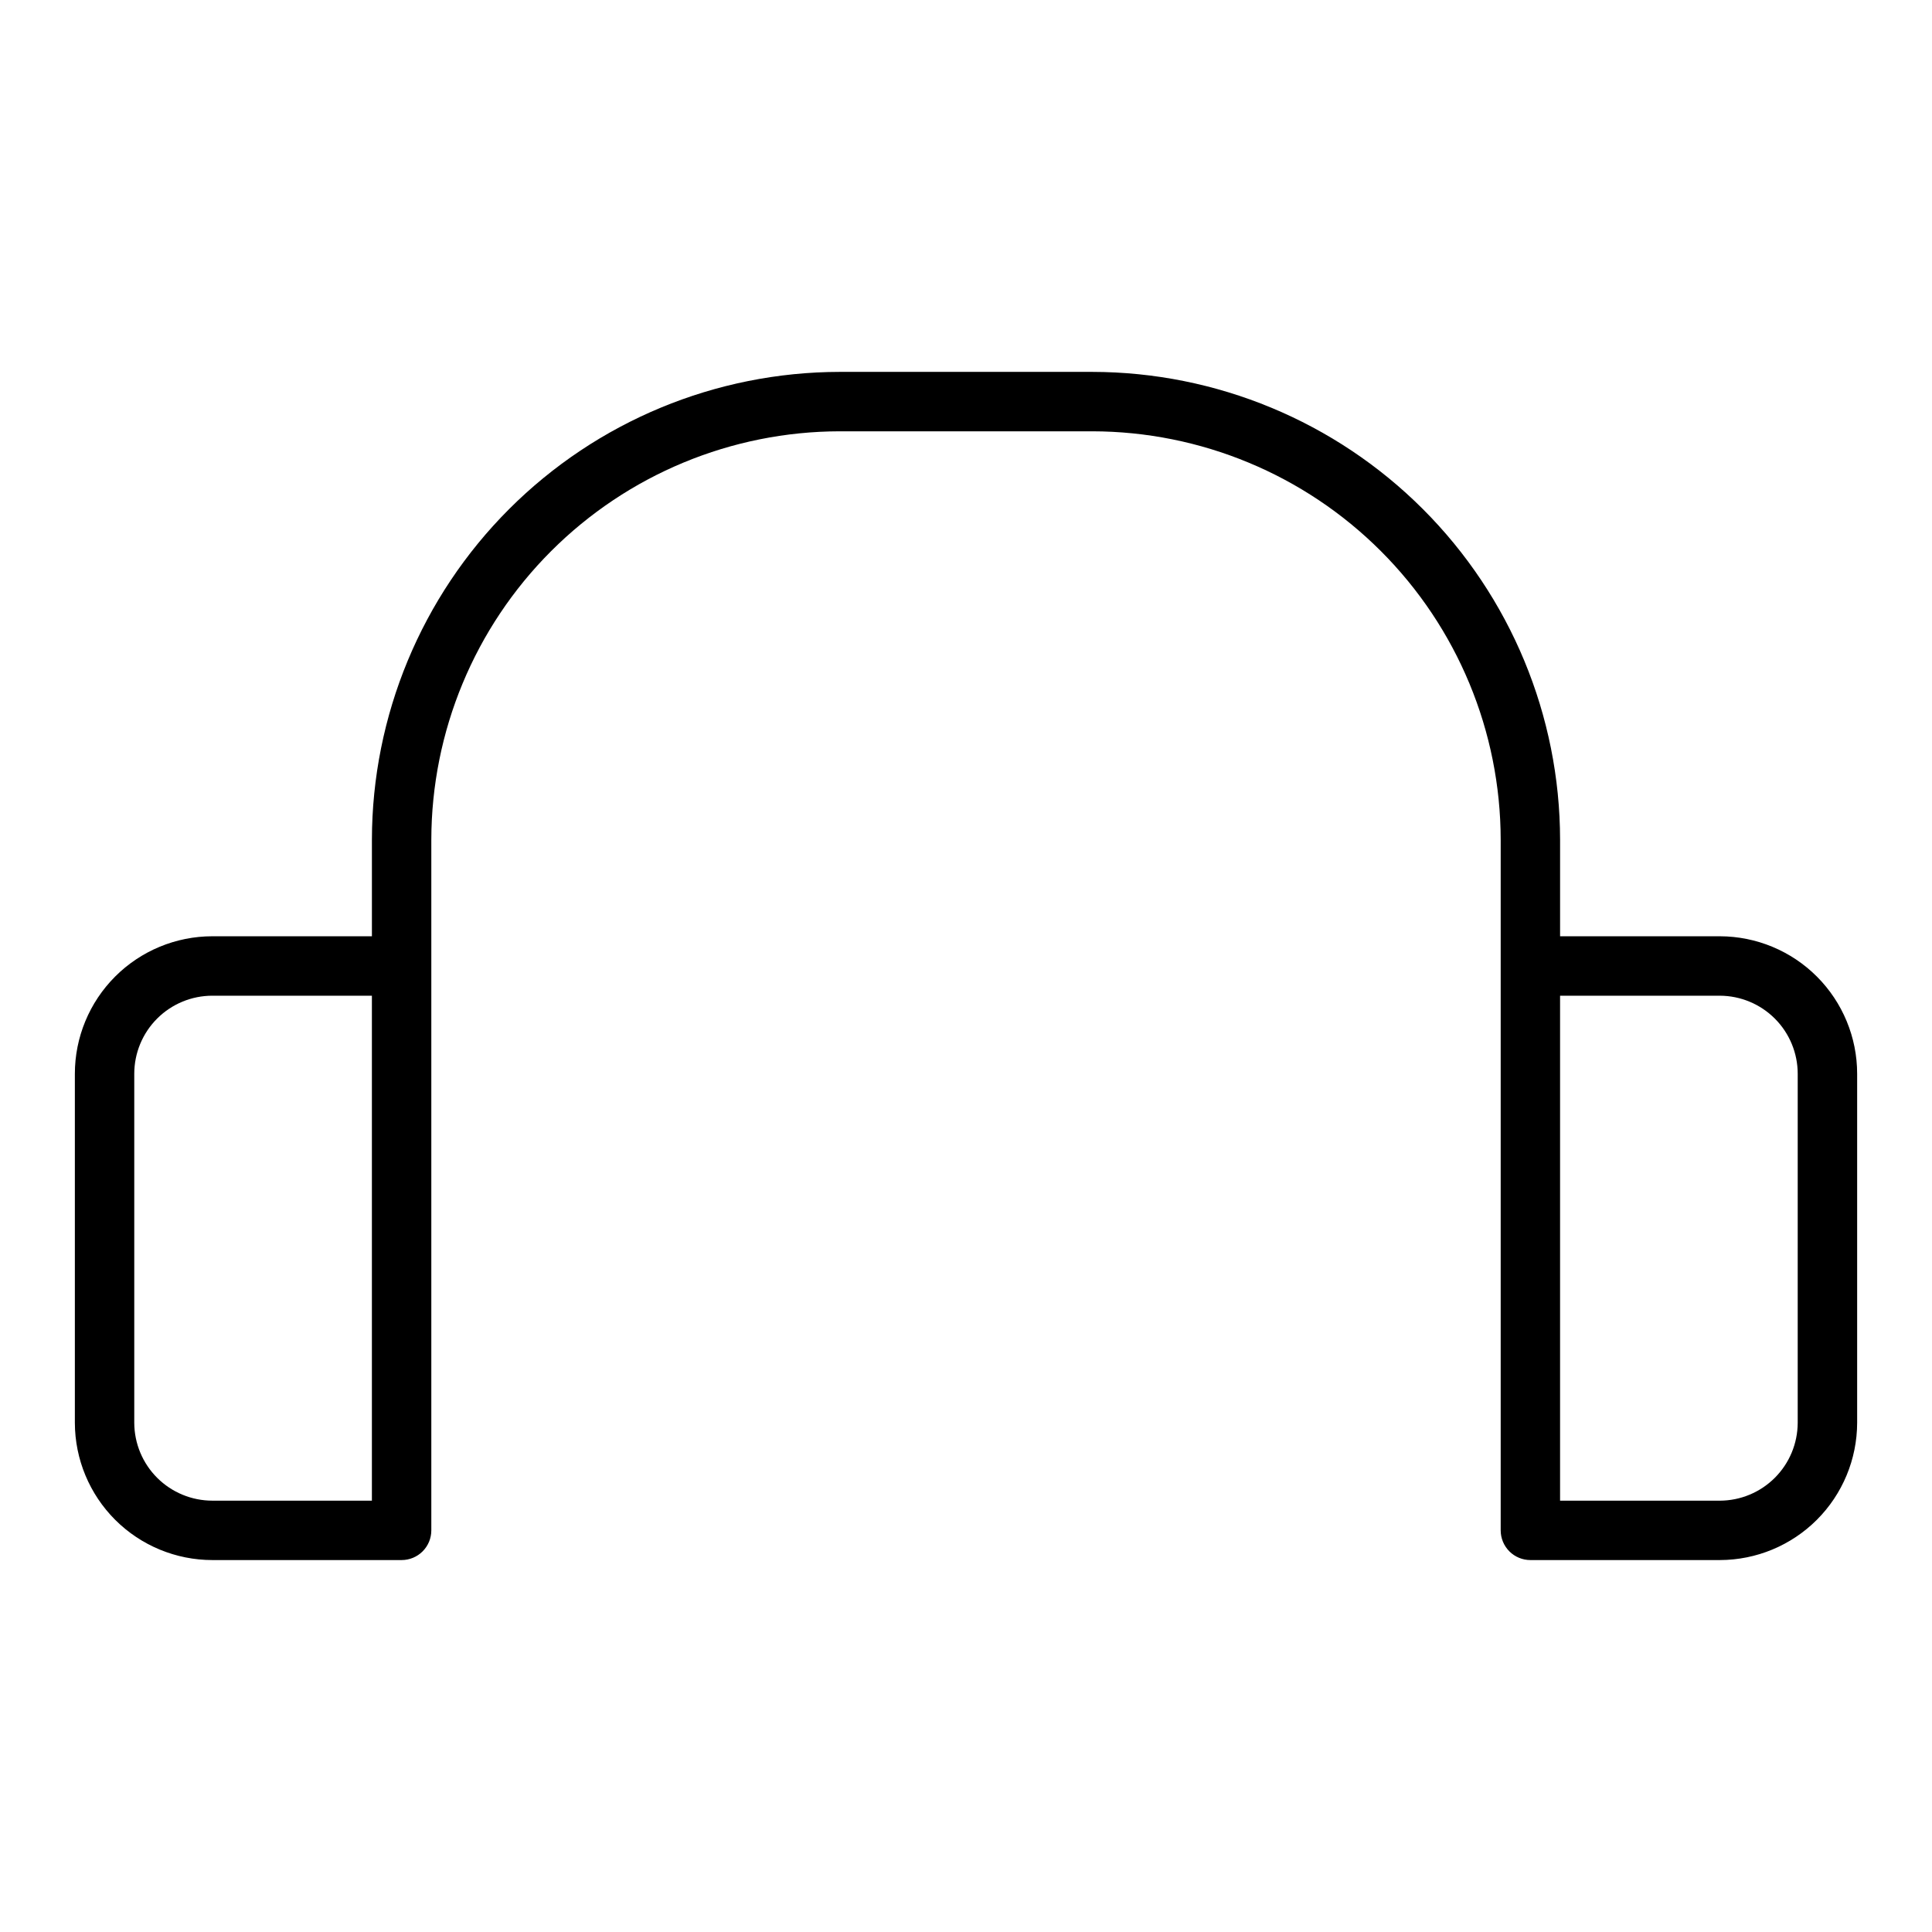
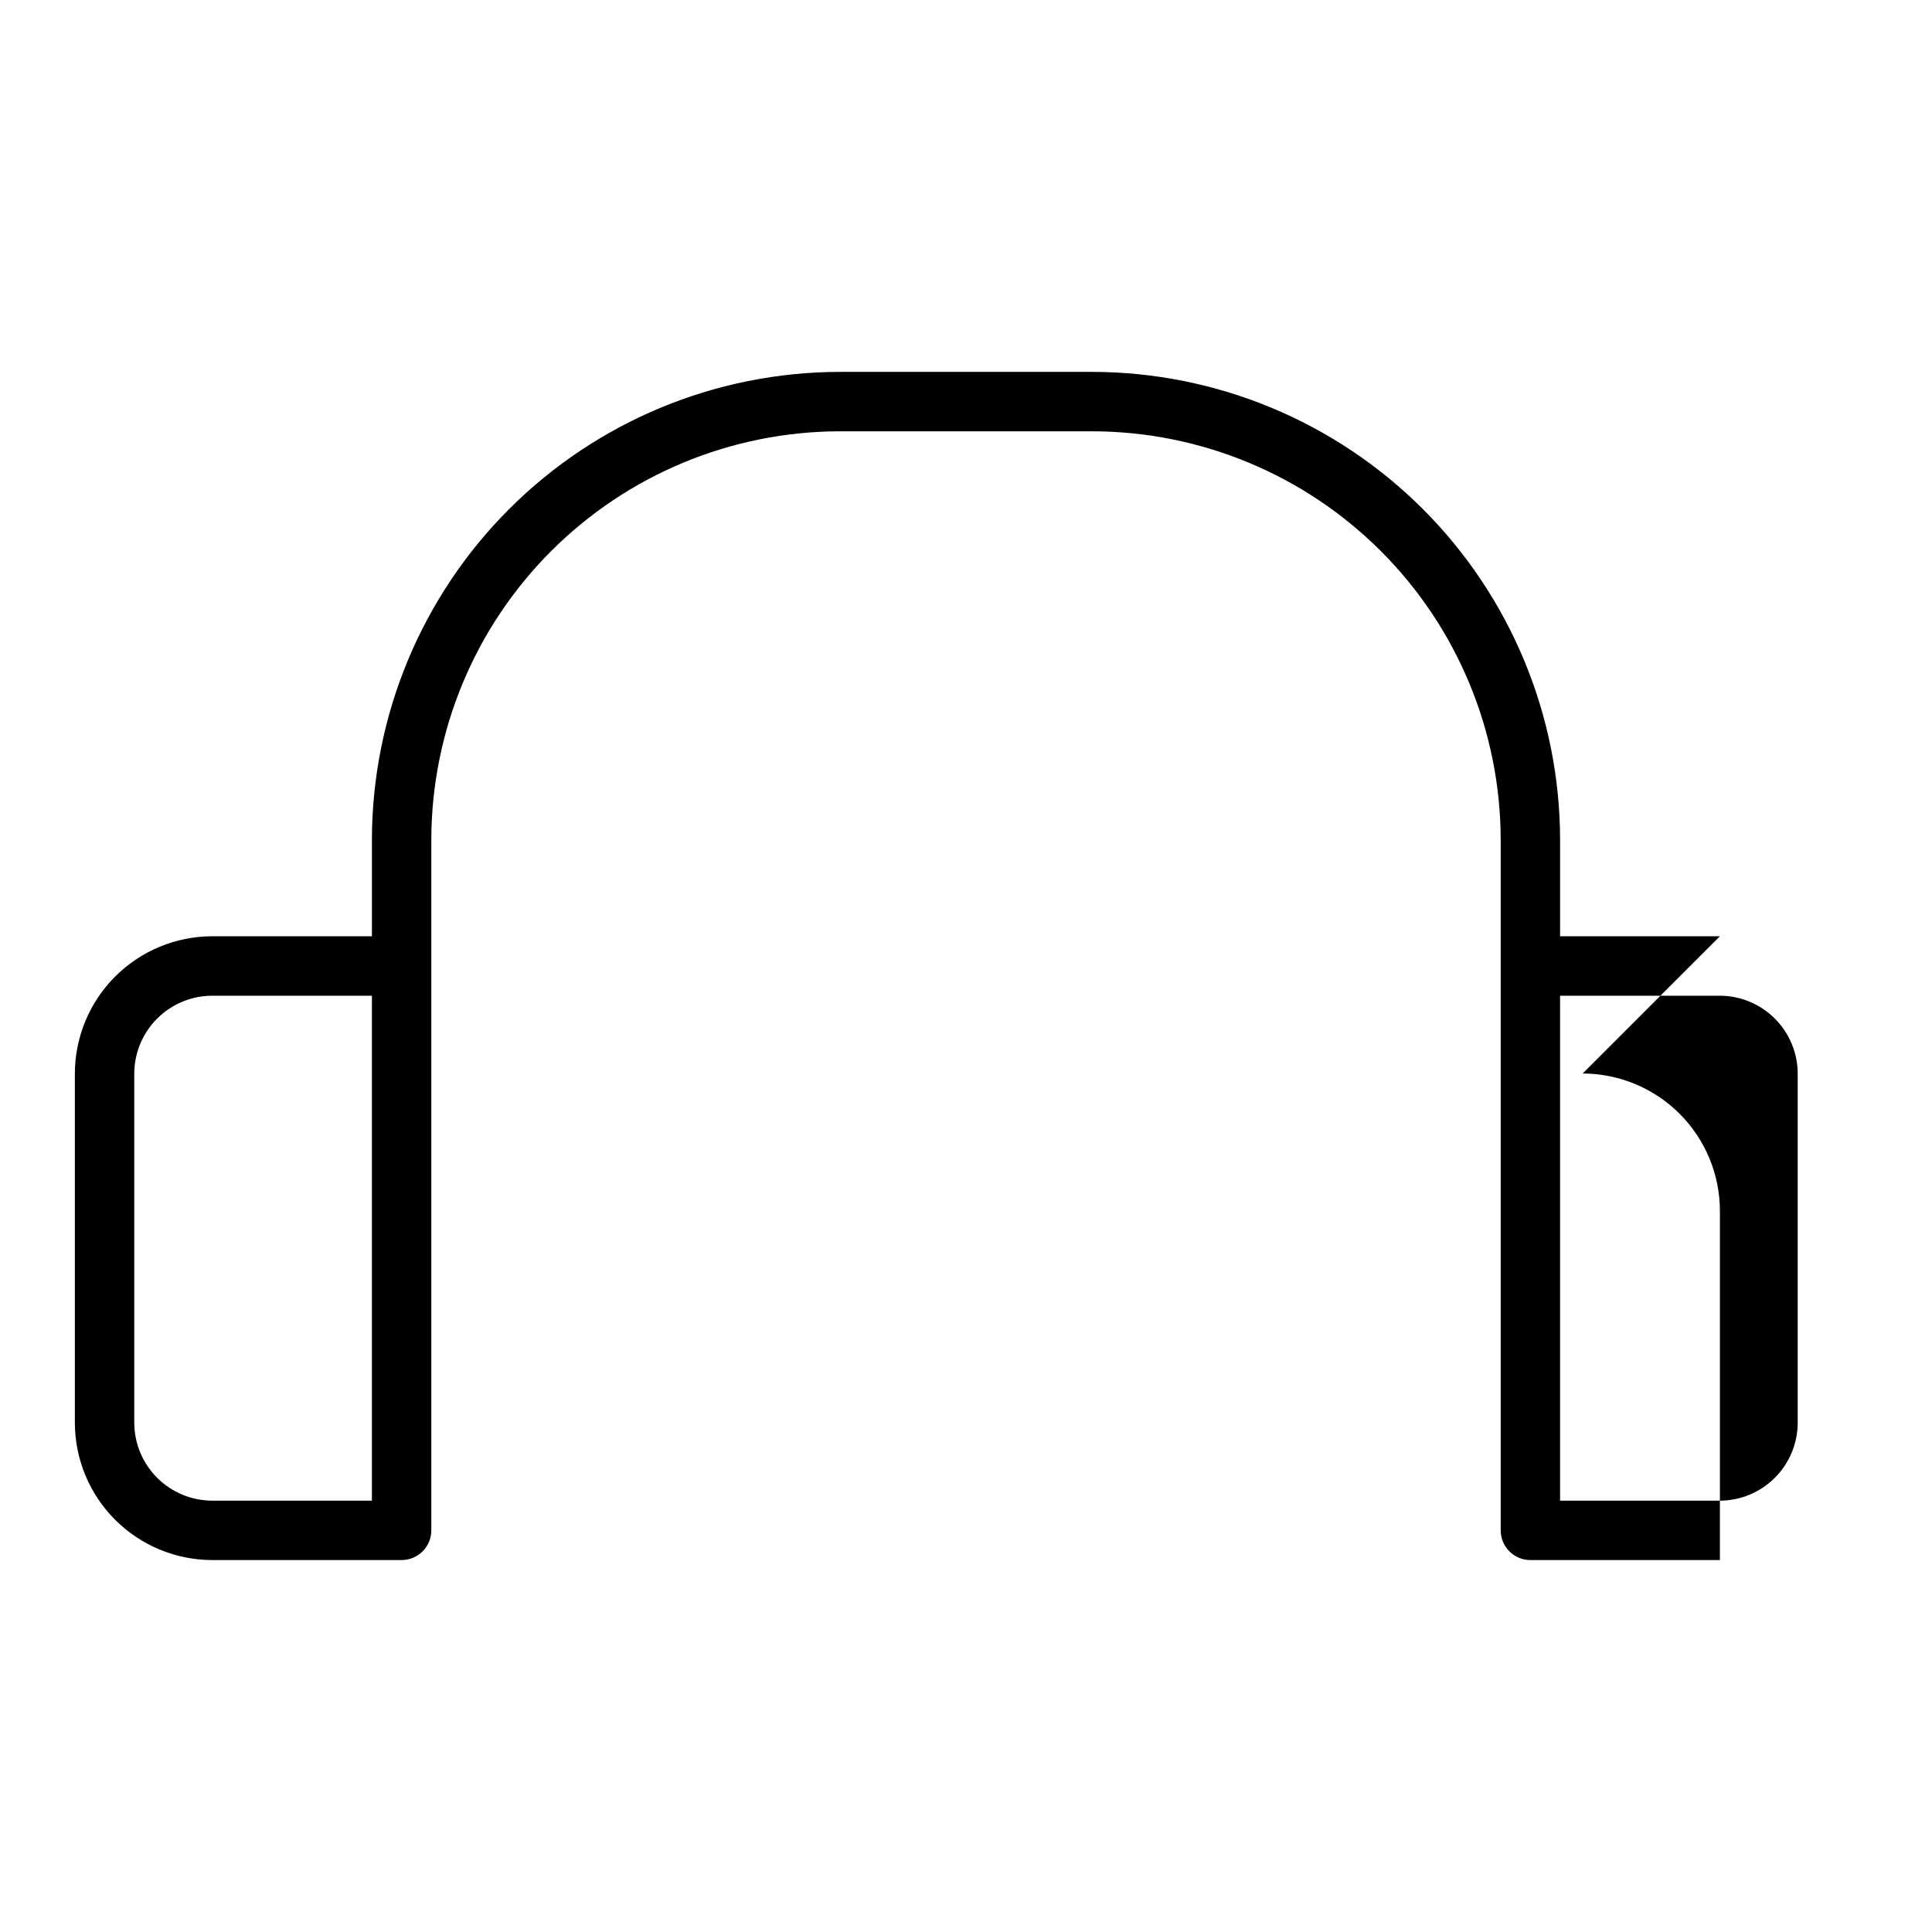
<svg xmlns="http://www.w3.org/2000/svg" fill="#000000" width="800px" height="800px" version="1.1" viewBox="144 144 512 512">
-   <path d="m599.79 392.12h-42.352v-25.582c-0.039-32.871-13.117-64.383-36.359-87.625-23.242-23.242-54.754-36.316-87.625-36.359h-66.914 0.004c-32.871 0.043-64.383 13.117-87.625 36.359-23.242 23.242-36.316 54.754-36.359 87.625v25.582h-42.273c-9.668 0-18.938 3.84-25.773 10.676-6.832 6.836-10.676 16.105-10.676 25.773v92.496c0.023 9.652 3.871 18.902 10.703 25.723 6.836 6.816 16.094 10.645 25.746 10.645h50.145c2.09 0 4.09-0.828 5.566-2.305 1.477-1.477 2.305-3.477 2.305-5.566v-183.02c0.043-28.695 11.461-56.203 31.75-76.492 20.289-20.289 47.797-31.707 76.492-31.75h66.914-0.004c28.695 0.043 56.203 11.461 76.492 31.75 20.289 20.289 31.707 47.797 31.75 76.492v183.02c0 2.09 0.828 4.09 2.305 5.566 1.477 1.477 3.481 2.305 5.566 2.305h50.223c9.641-0.02 18.879-3.859 25.695-10.672 6.816-6.816 10.652-16.055 10.676-25.695v-92.496c0-9.652-3.832-18.91-10.648-25.746-6.816-6.832-16.07-10.68-25.723-10.703zm-420.21 128.95v-92.496c0-5.492 2.18-10.758 6.062-14.641 3.883-3.883 9.148-6.062 14.641-6.062h42.273v133.82h-42.273c-5.477 0-10.73-2.172-14.613-6.035-3.879-3.867-6.07-9.113-6.09-14.59zm440.83 0c-0.02 5.465-2.199 10.699-6.062 14.562-3.863 3.863-9.098 6.043-14.562 6.062h-42.352v-133.82h42.352c5.481 0.02 10.723 2.211 14.59 6.09 3.867 3.883 6.035 9.137 6.035 14.613z" />
+   <path d="m599.79 392.12h-42.352v-25.582c-0.039-32.871-13.117-64.383-36.359-87.625-23.242-23.242-54.754-36.316-87.625-36.359h-66.914 0.004c-32.871 0.043-64.383 13.117-87.625 36.359-23.242 23.242-36.316 54.754-36.359 87.625v25.582h-42.273c-9.668 0-18.938 3.84-25.773 10.676-6.832 6.836-10.676 16.105-10.676 25.773v92.496c0.023 9.652 3.871 18.902 10.703 25.723 6.836 6.816 16.094 10.645 25.746 10.645h50.145c2.09 0 4.09-0.828 5.566-2.305 1.477-1.477 2.305-3.477 2.305-5.566v-183.02c0.043-28.695 11.461-56.203 31.75-76.492 20.289-20.289 47.797-31.707 76.492-31.75h66.914-0.004c28.695 0.043 56.203 11.461 76.492 31.75 20.289 20.289 31.707 47.797 31.75 76.492v183.02c0 2.09 0.828 4.09 2.305 5.566 1.477 1.477 3.481 2.305 5.566 2.305h50.223v-92.496c0-9.652-3.832-18.91-10.648-25.746-6.816-6.832-16.07-10.68-25.723-10.703zm-420.21 128.95v-92.496c0-5.492 2.18-10.758 6.062-14.641 3.883-3.883 9.148-6.062 14.641-6.062h42.273v133.82h-42.273c-5.477 0-10.73-2.172-14.613-6.035-3.879-3.867-6.07-9.113-6.09-14.59zm440.83 0c-0.02 5.465-2.199 10.699-6.062 14.562-3.863 3.863-9.098 6.043-14.562 6.062h-42.352v-133.82h42.352c5.481 0.02 10.723 2.211 14.59 6.09 3.867 3.883 6.035 9.137 6.035 14.613z" />
</svg>